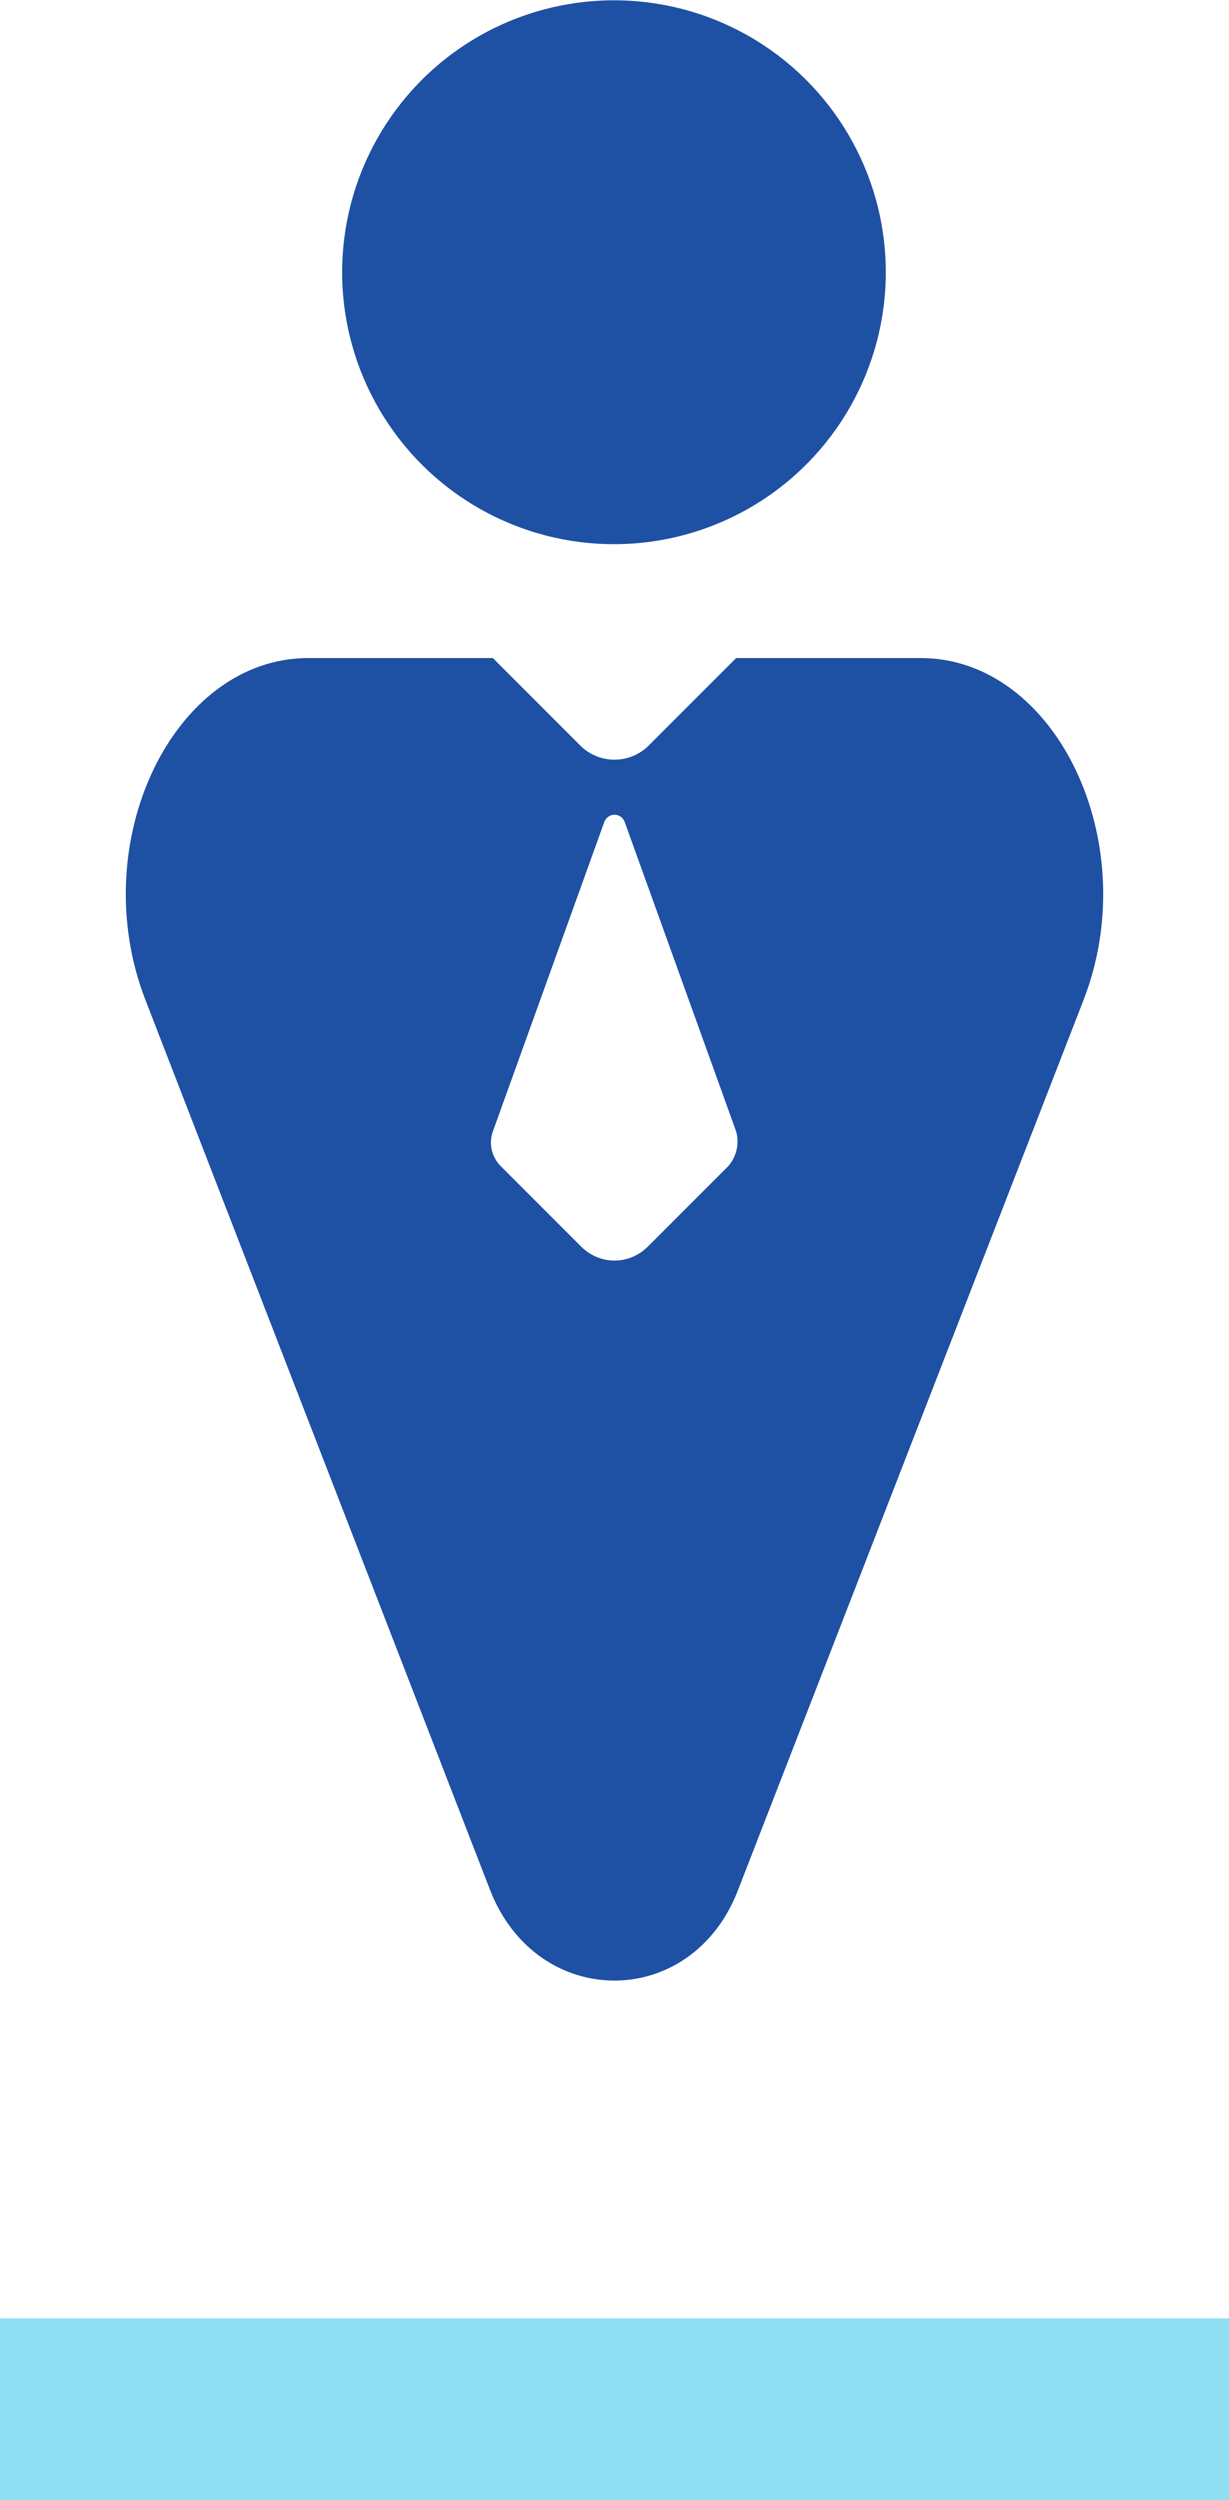
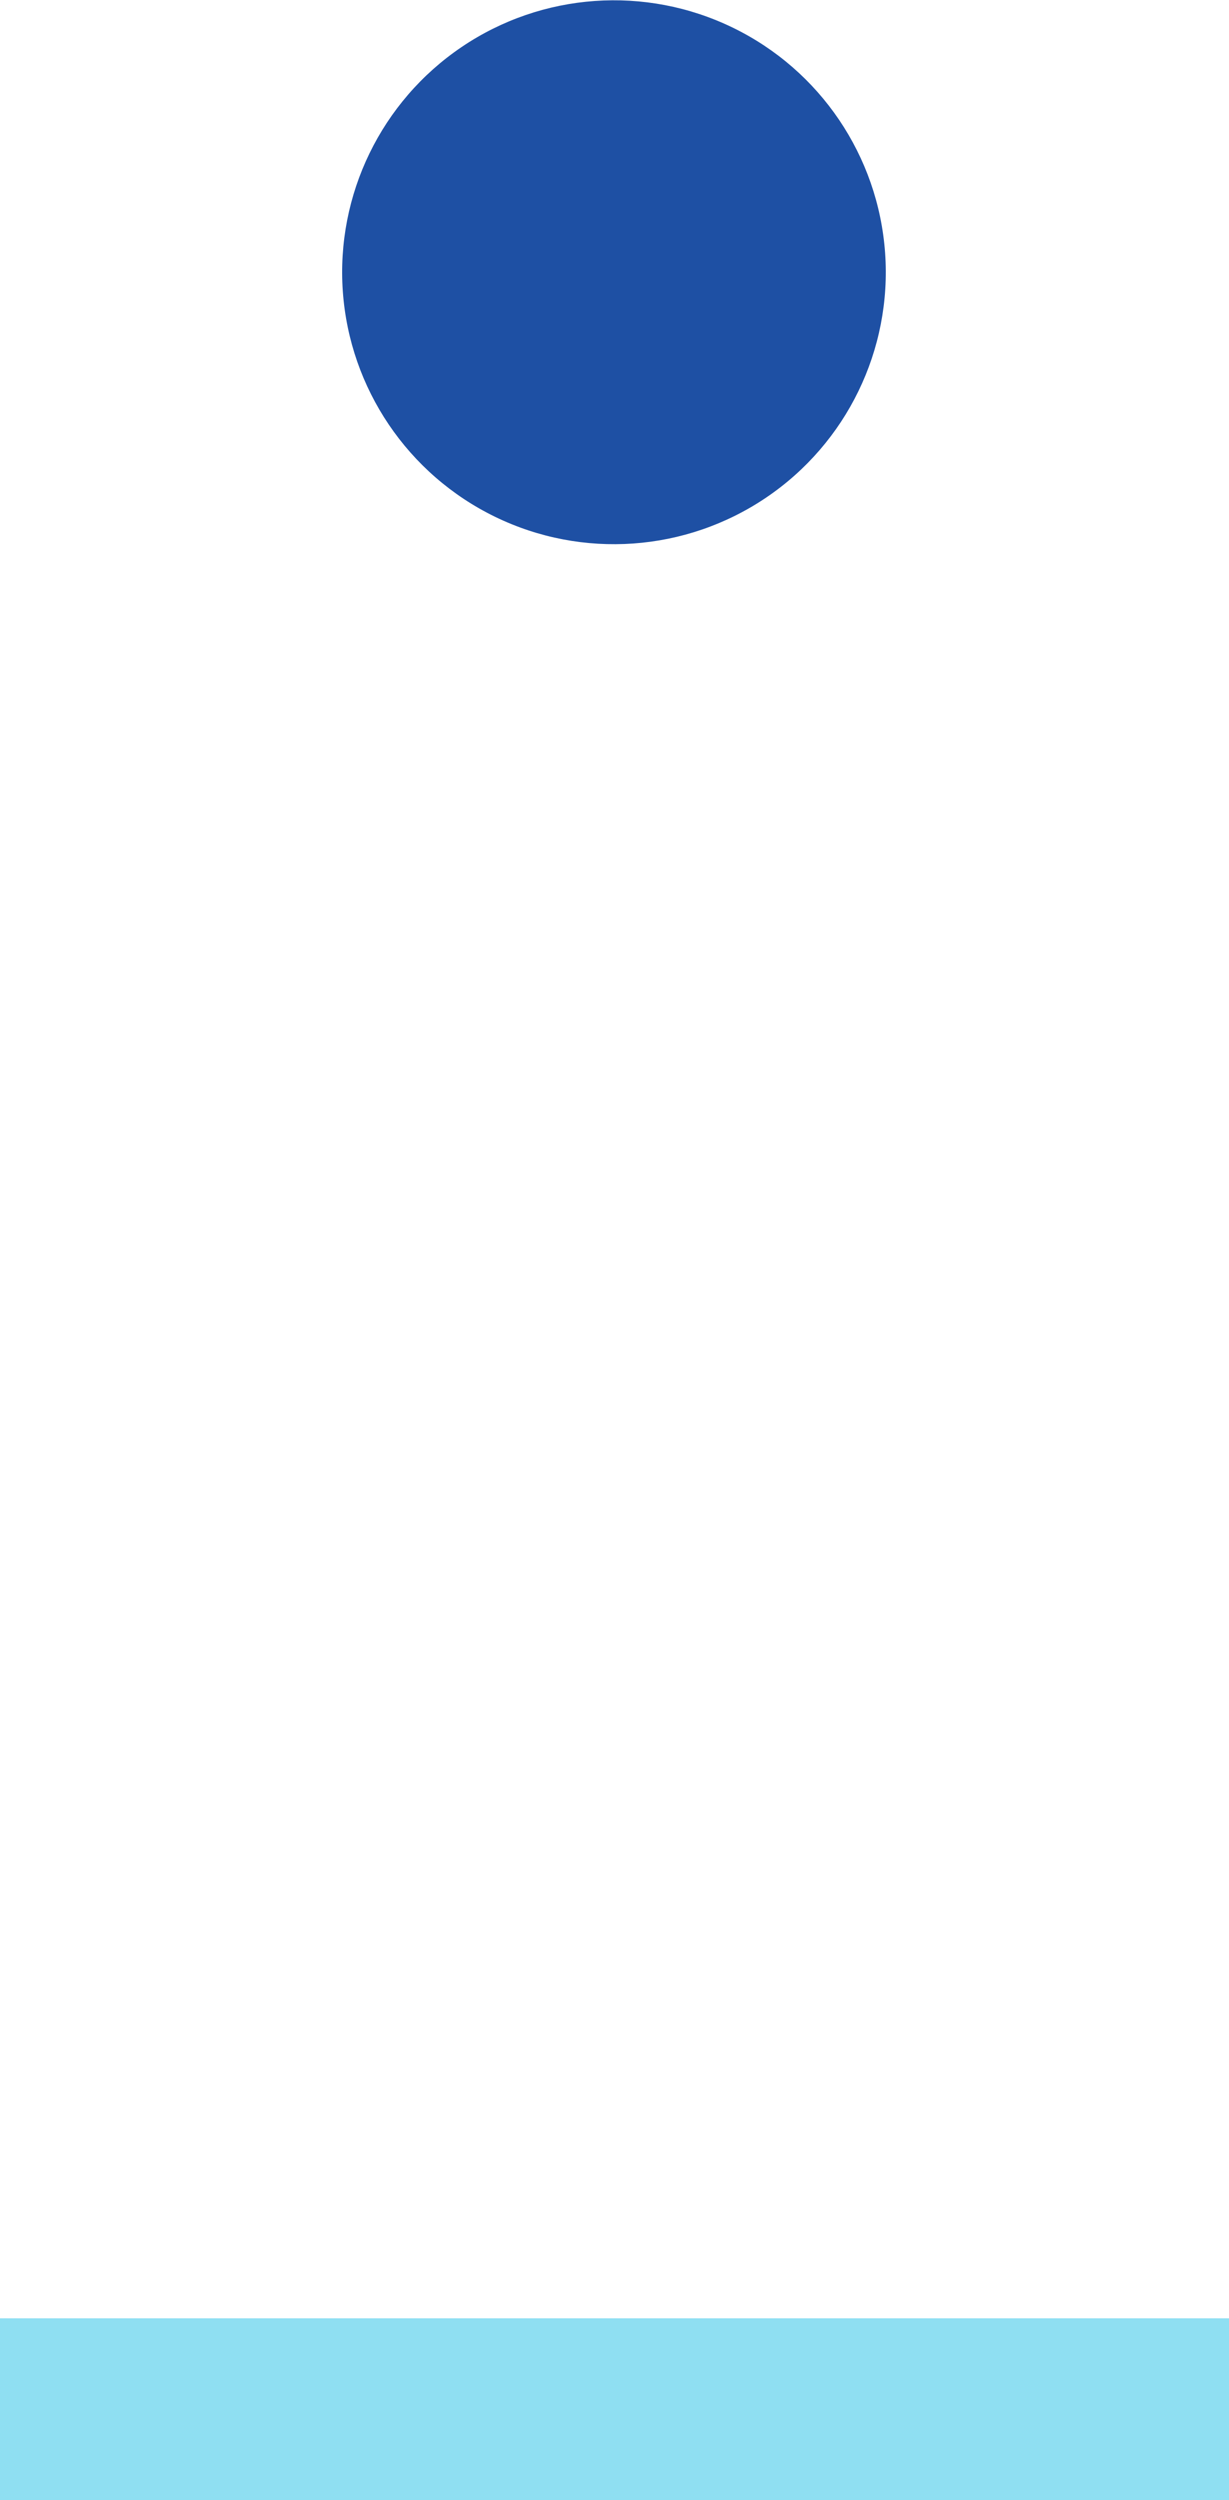
<svg xmlns="http://www.w3.org/2000/svg" id="uuid-63f0983f-048e-40c0-b702-43753174ca65" data-name="Layer 1" viewBox="0 0 13.79 28.04">
  <defs>
    <style>
      .uuid-fb03a346-66ff-4764-9a3d-b77c0d2fdda0 {
        fill: #8fdff2;
      }

      .uuid-baf9043e-4177-40b9-8909-d439bfb0dc5c {
        fill: #1e50a4;
      }
    </style>
  </defs>
  <g>
    <circle class="uuid-baf9043e-4177-40b9-8909-d439bfb0dc5c" cx="6.89" cy="3.05" r="3.05" transform="translate(-.2 .5) rotate(-4.07)" />
-     <path class="uuid-baf9043e-4177-40b9-8909-d439bfb0dc5c" d="M10.33,7.38h-2.07l-.99.99c-.21.2-.54.2-.75,0l-.99-.99h-2.07c-1.52,0-2.51,2.07-1.83,3.83l3.87,9.99c.53,1.35,2.26,1.35,2.78,0l3.88-9.99c.68-1.76-.31-3.83-1.83-3.83ZM8.17,13.08l-.9.9c-.21.21-.54.21-.75,0l-.9-.9c-.1-.1-.14-.25-.09-.39l1.25-3.47c.04-.11.19-.11.23,0l1.25,3.47c.04.14,0,.29-.09.39Z" />
  </g>
  <rect class="uuid-fb03a346-66ff-4764-9a3d-b77c0d2fdda0" y="26" width="13.79" height="2.05" />
</svg>